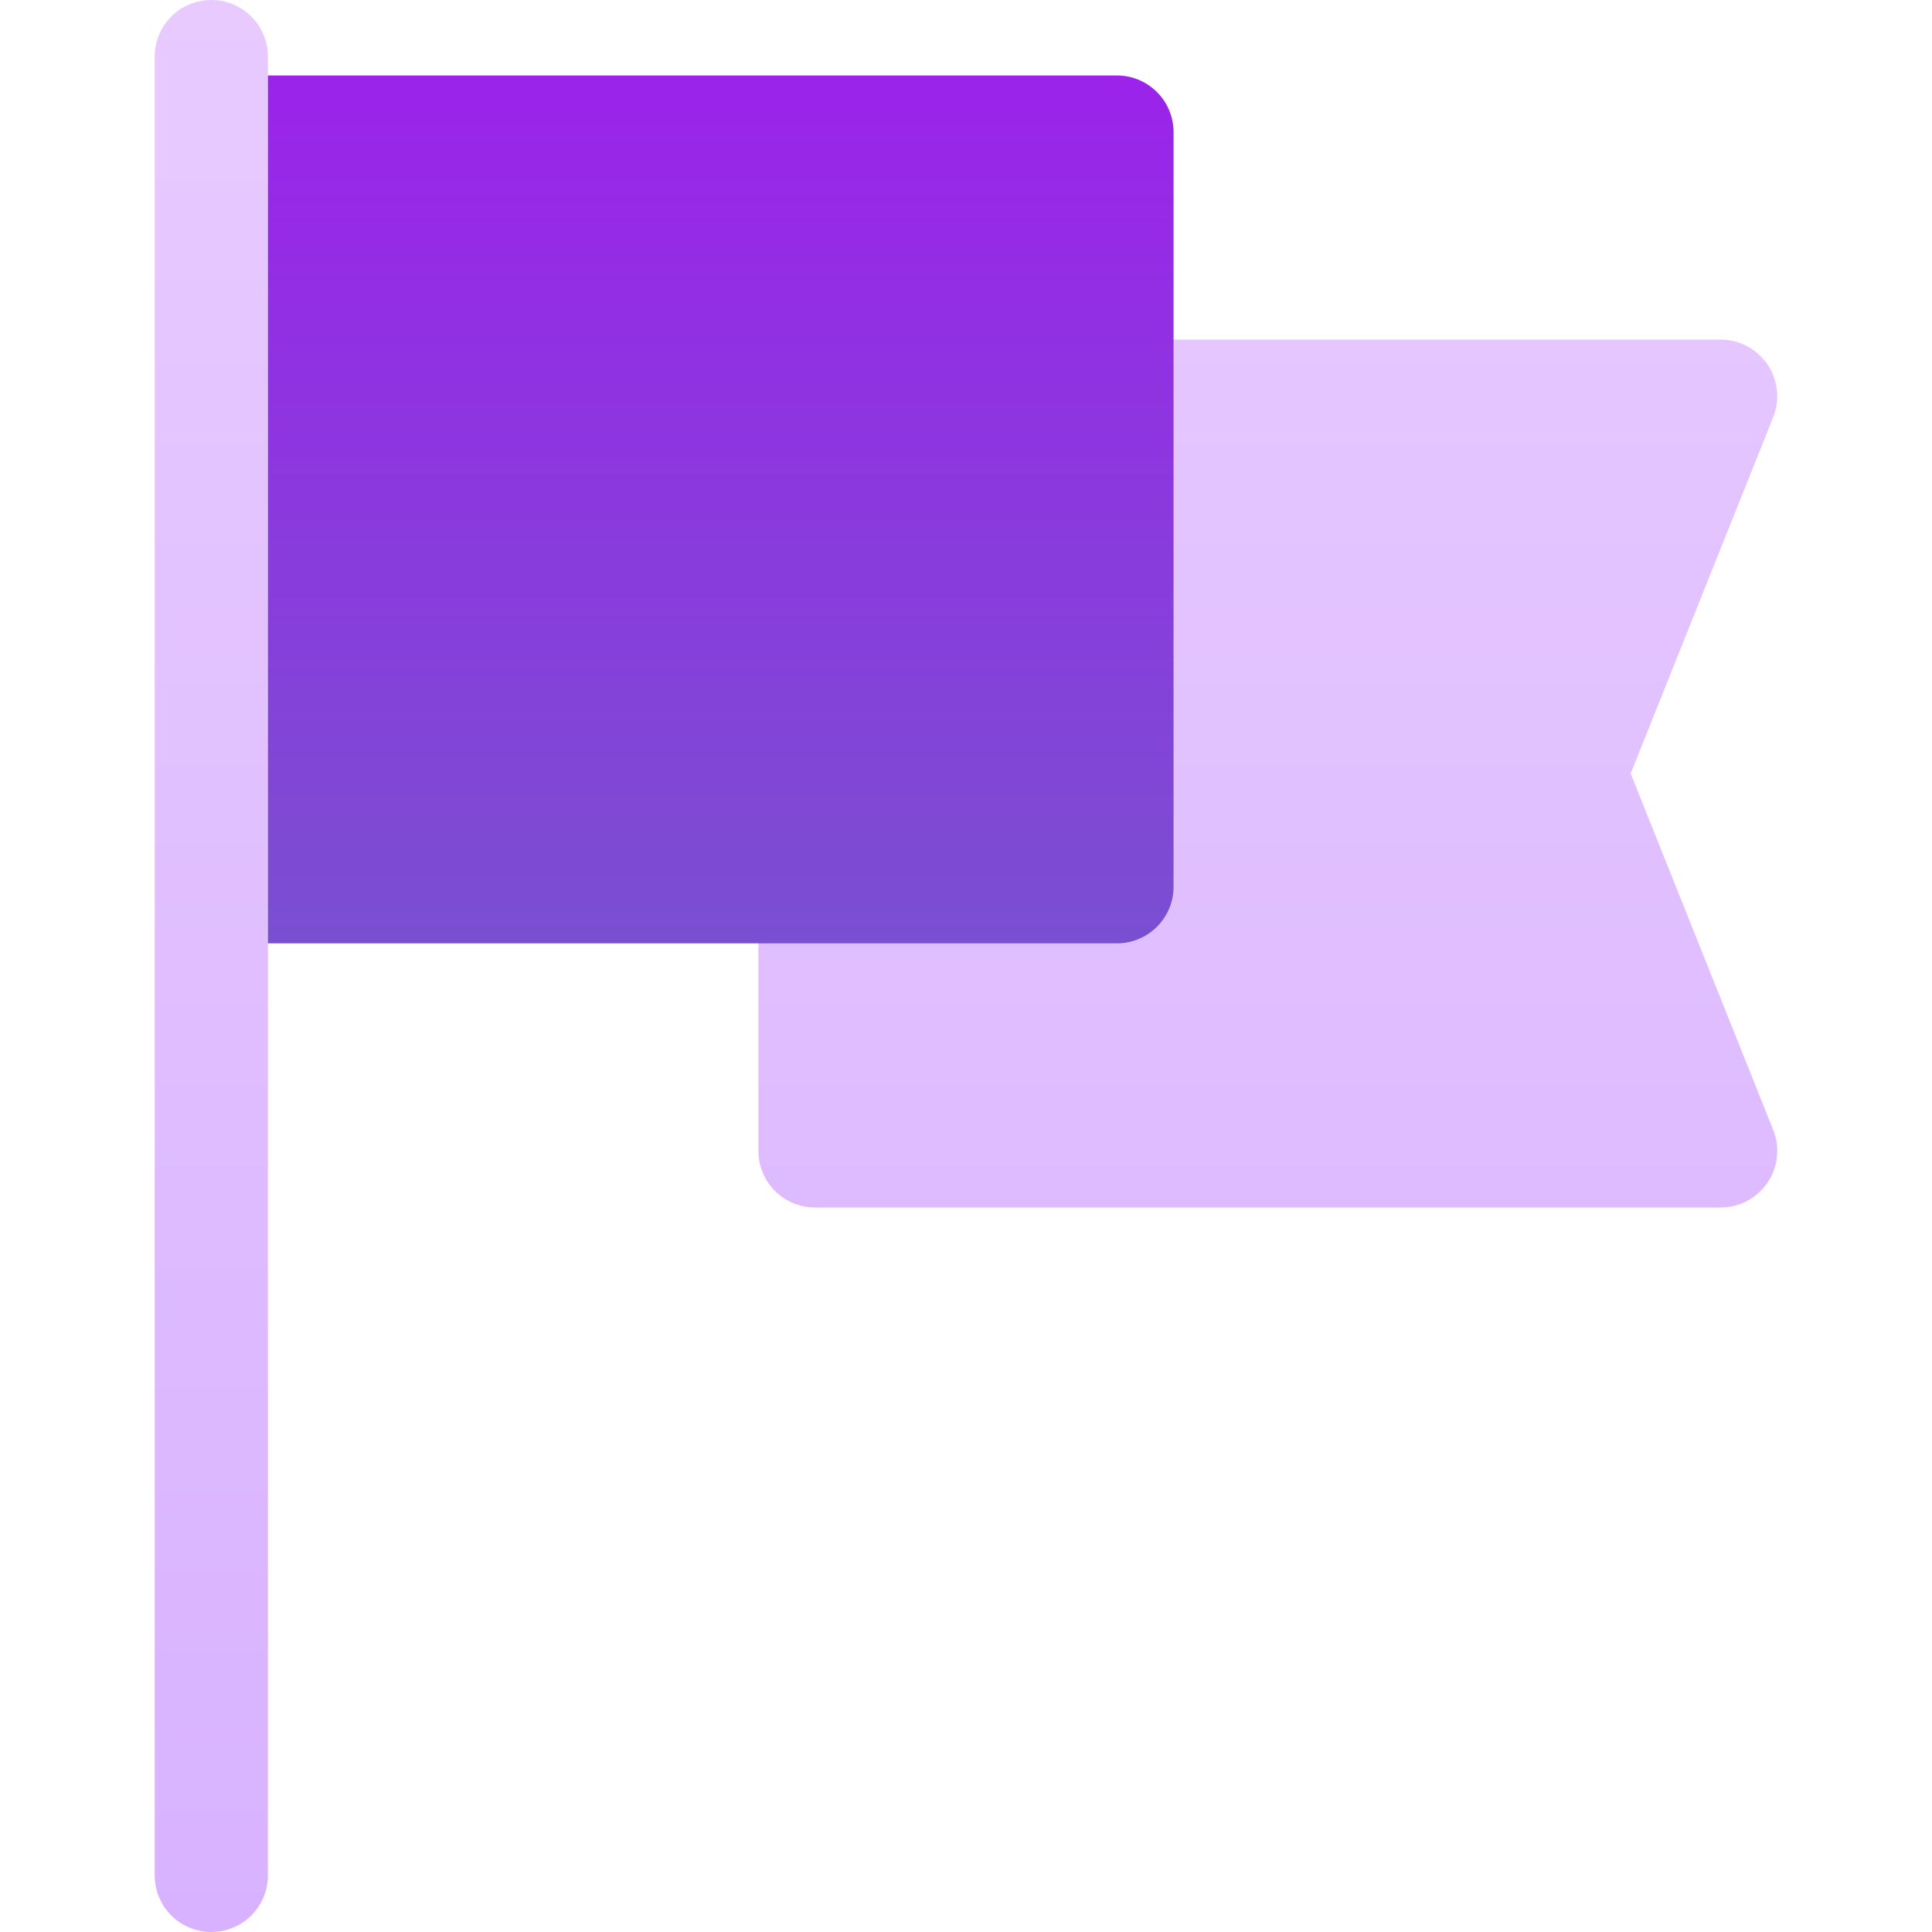
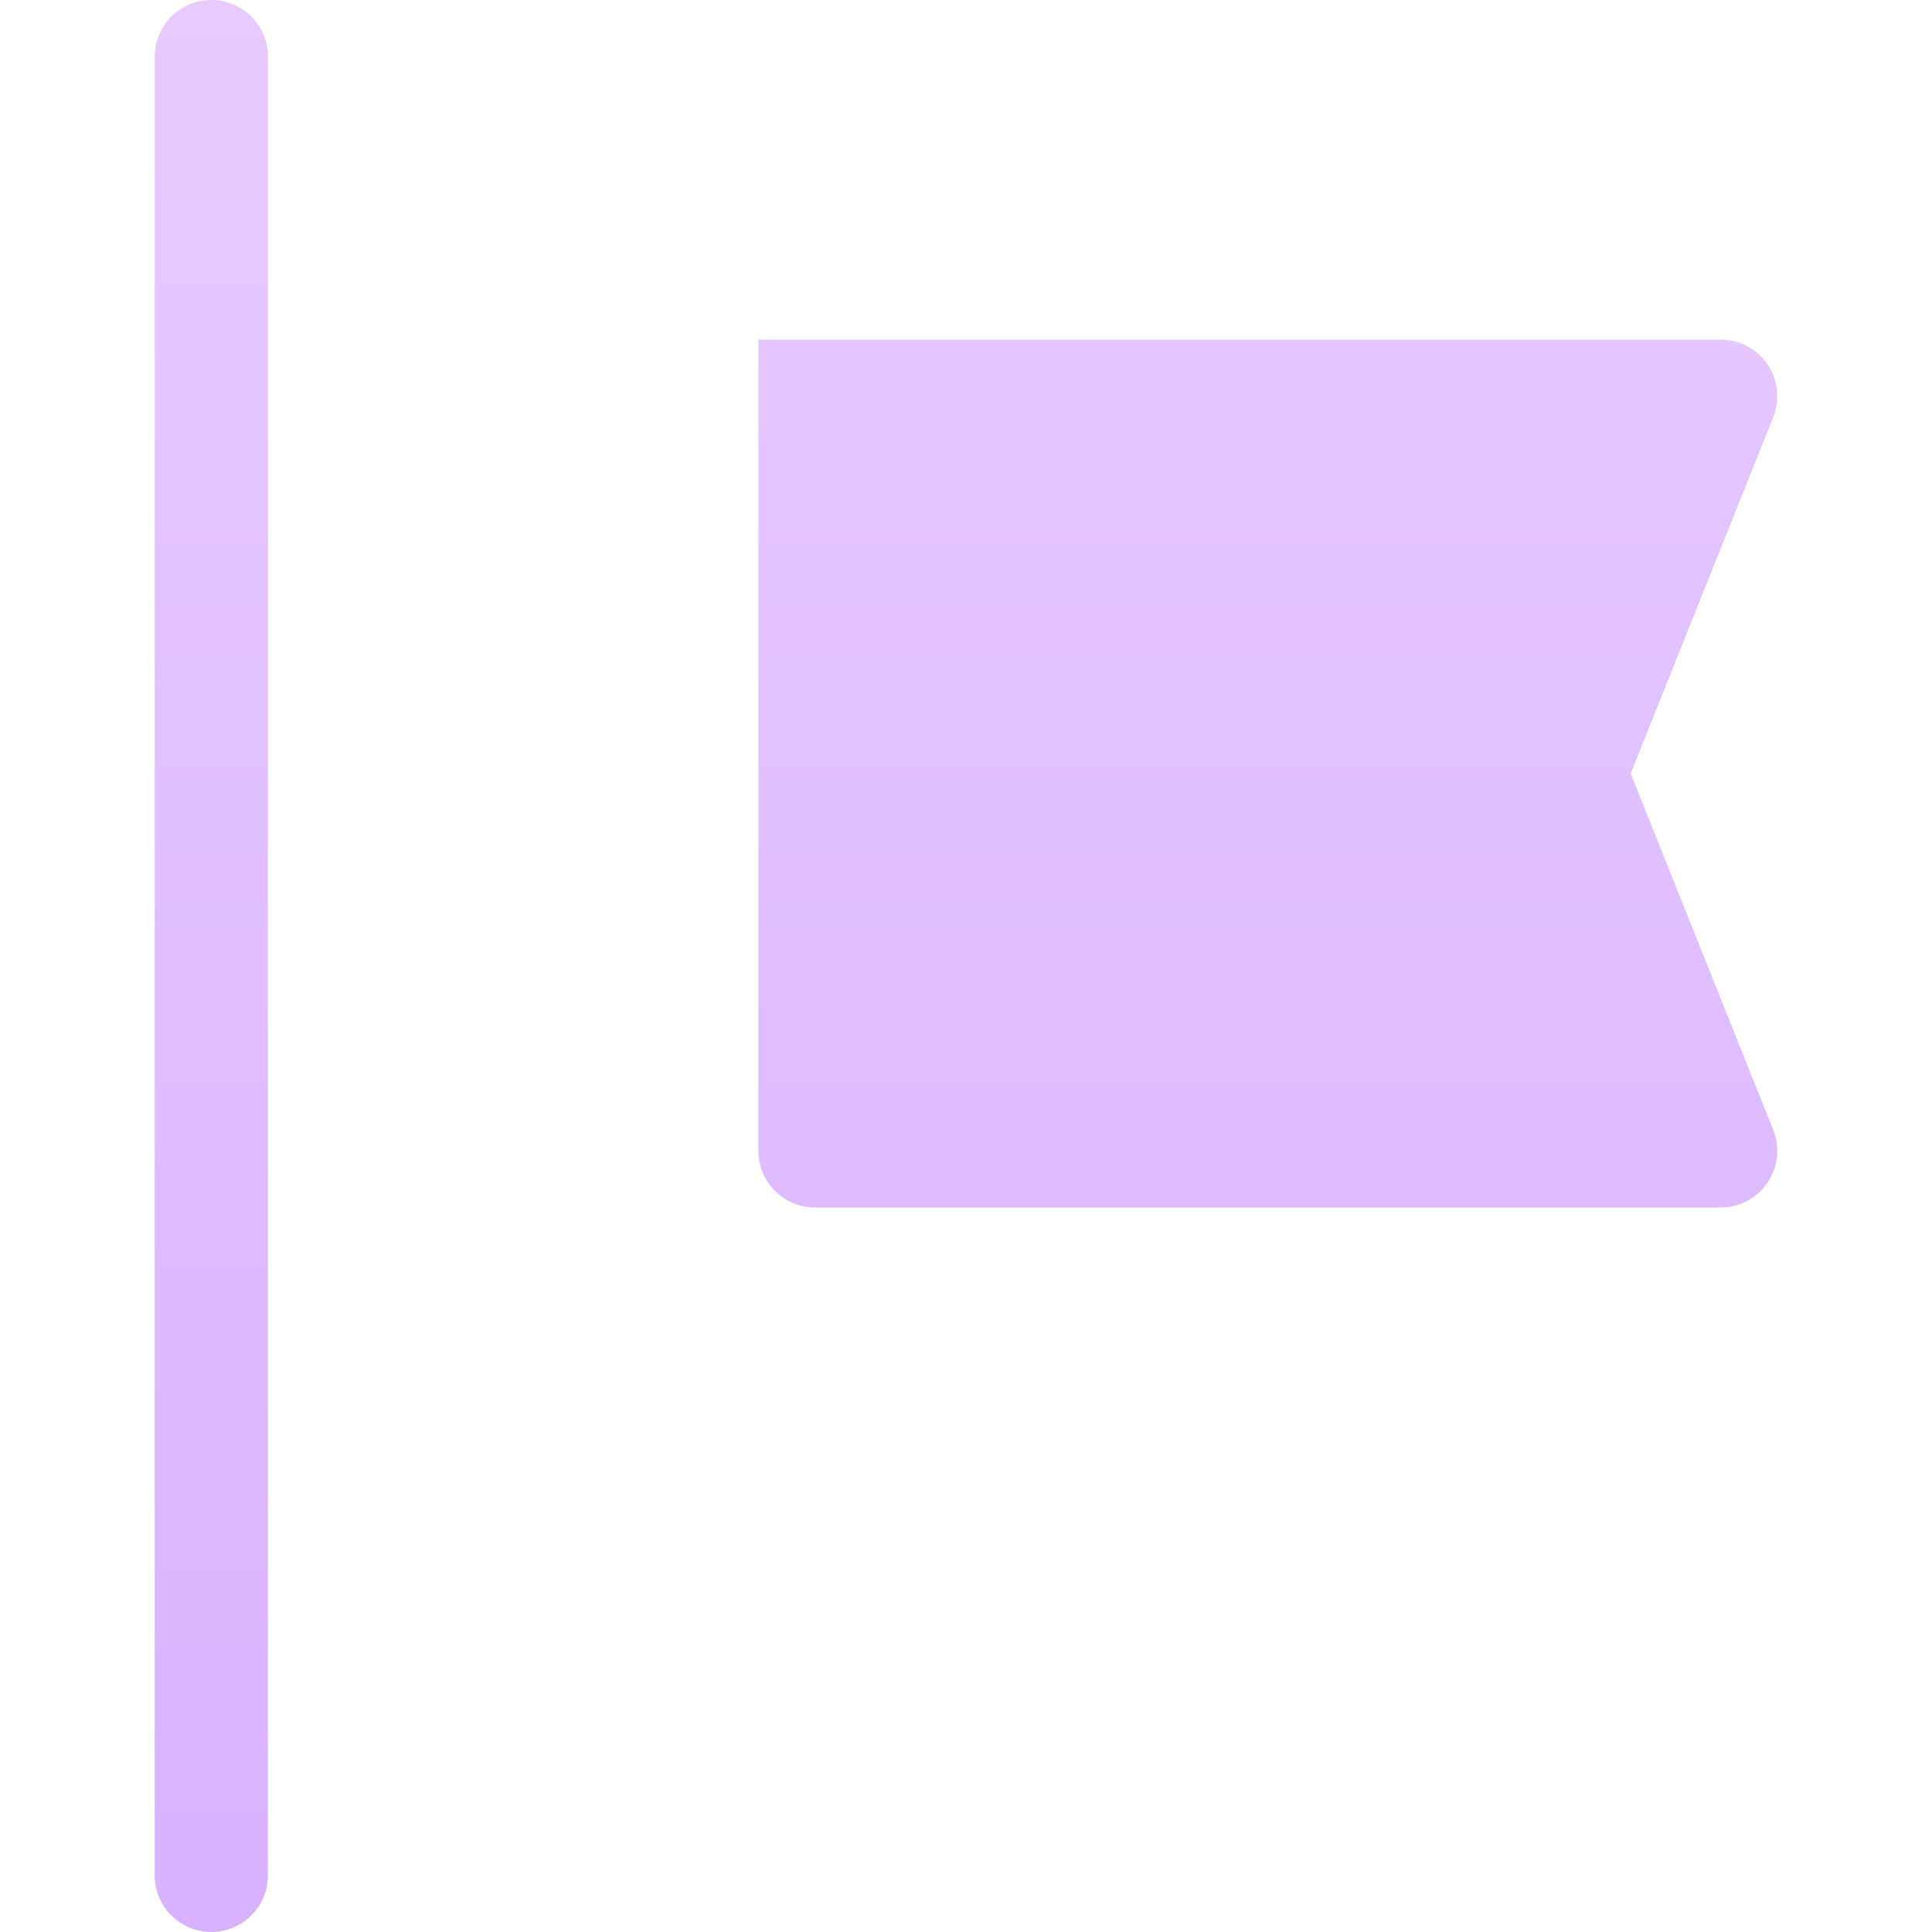
<svg xmlns="http://www.w3.org/2000/svg" width="80" height="80" fill="none">
  <path fill="url(#a)" d="M71.248 50h-37.5a2.344 2.344 0 0 1-2.344-2.344V14.063h39.844a2.344 2.344 0 0 1 2.176 3.214L67.522 32.03l5.902 14.755A2.344 2.344 0 0 1 71.248 50M11.094 77.656V2.344a2.344 2.344 0 0 0-4.688 0v75.312a2.344 2.344 0 0 0 4.688 0" />
-   <path fill="url(#b)" d="M48.594 5.469v31.25a2.344 2.344 0 0 1-2.344 2.343H11.094V3.126H46.25a2.344 2.344 0 0 1 2.344 2.344" />
  <defs>
    <linearGradient id="a" x1="40" x2="40" y1="80" y2="0" gradientUnits="userSpaceOnUse">
      <stop stop-color="#D8B2FF" />
      <stop offset="1" stop-color="#E8CAFF" />
    </linearGradient>
    <linearGradient id="b" x1="29.844" x2="29.844" y1="39.063" y2="3.125" gradientUnits="userSpaceOnUse">
      <stop stop-color="#7A4FD1" />
      <stop offset="1" stop-color="#9B23EA" />
    </linearGradient>
  </defs>
</svg>